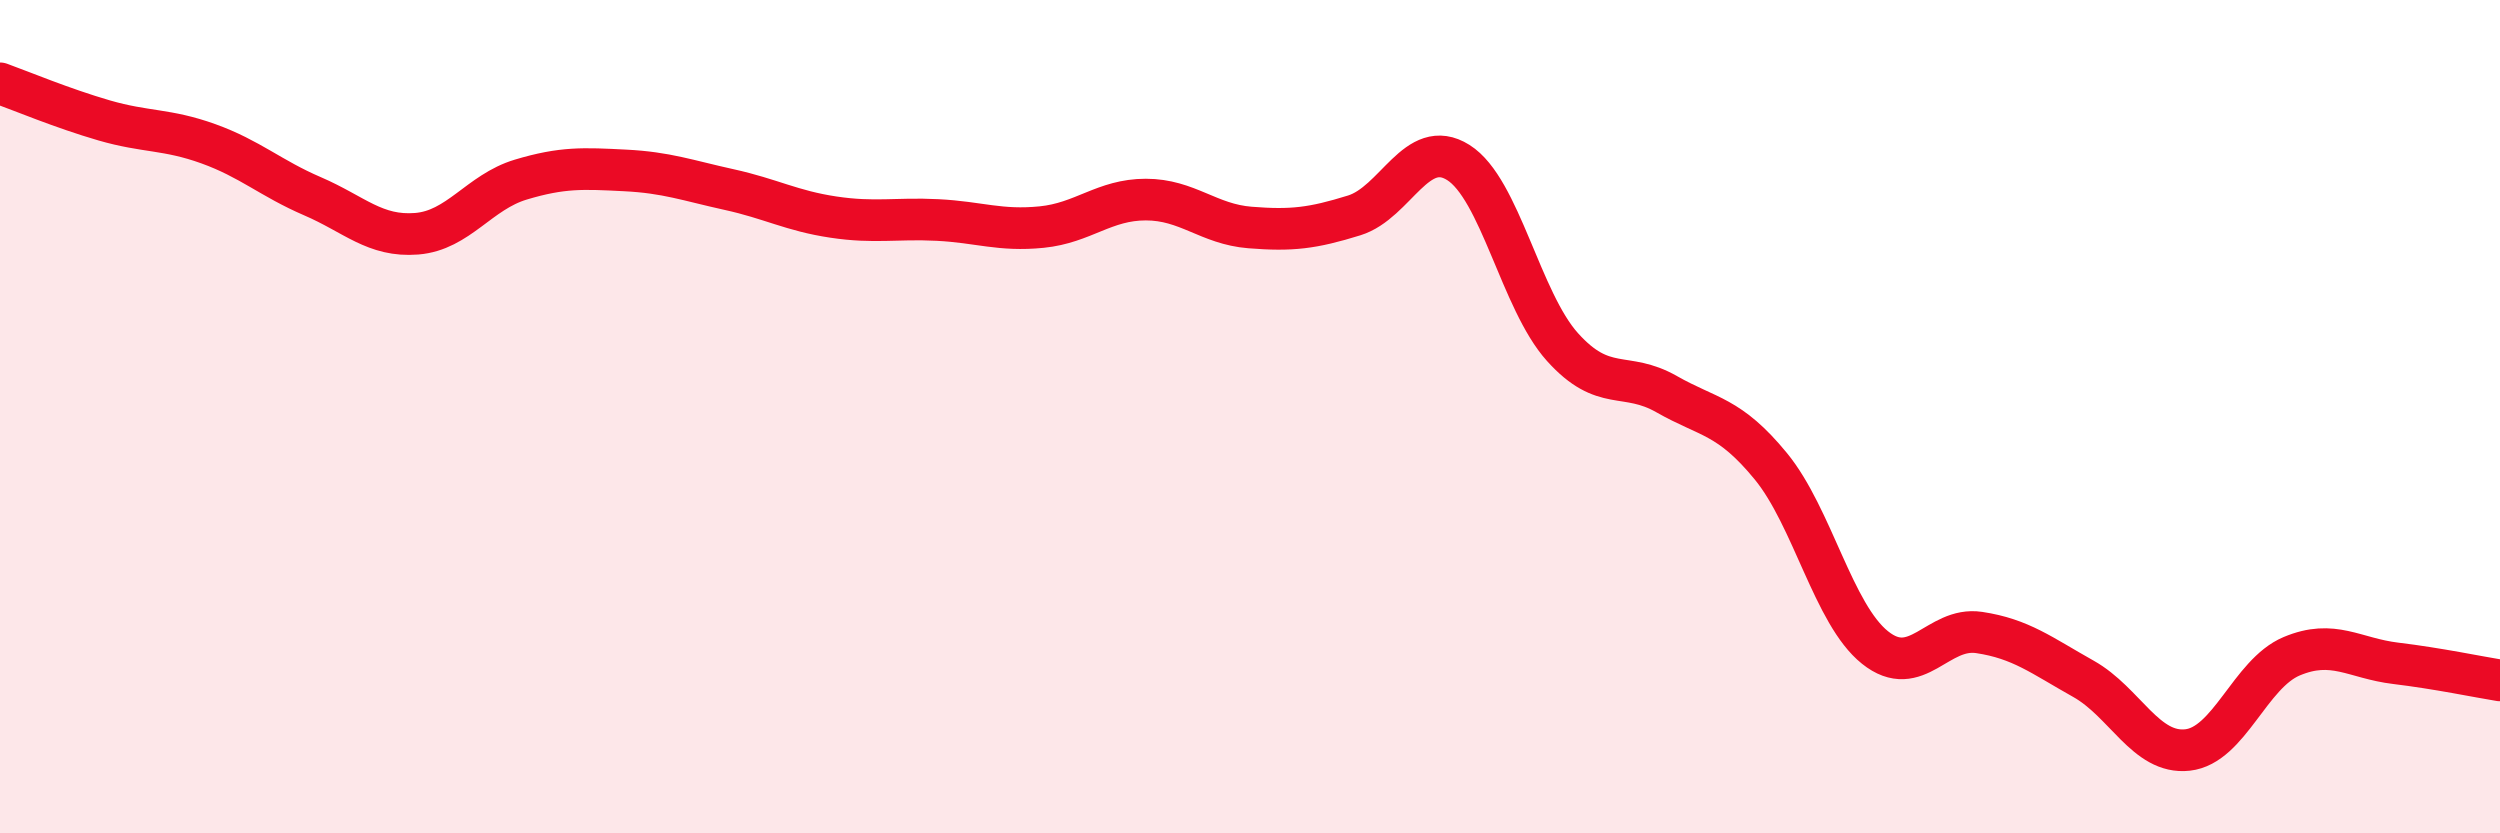
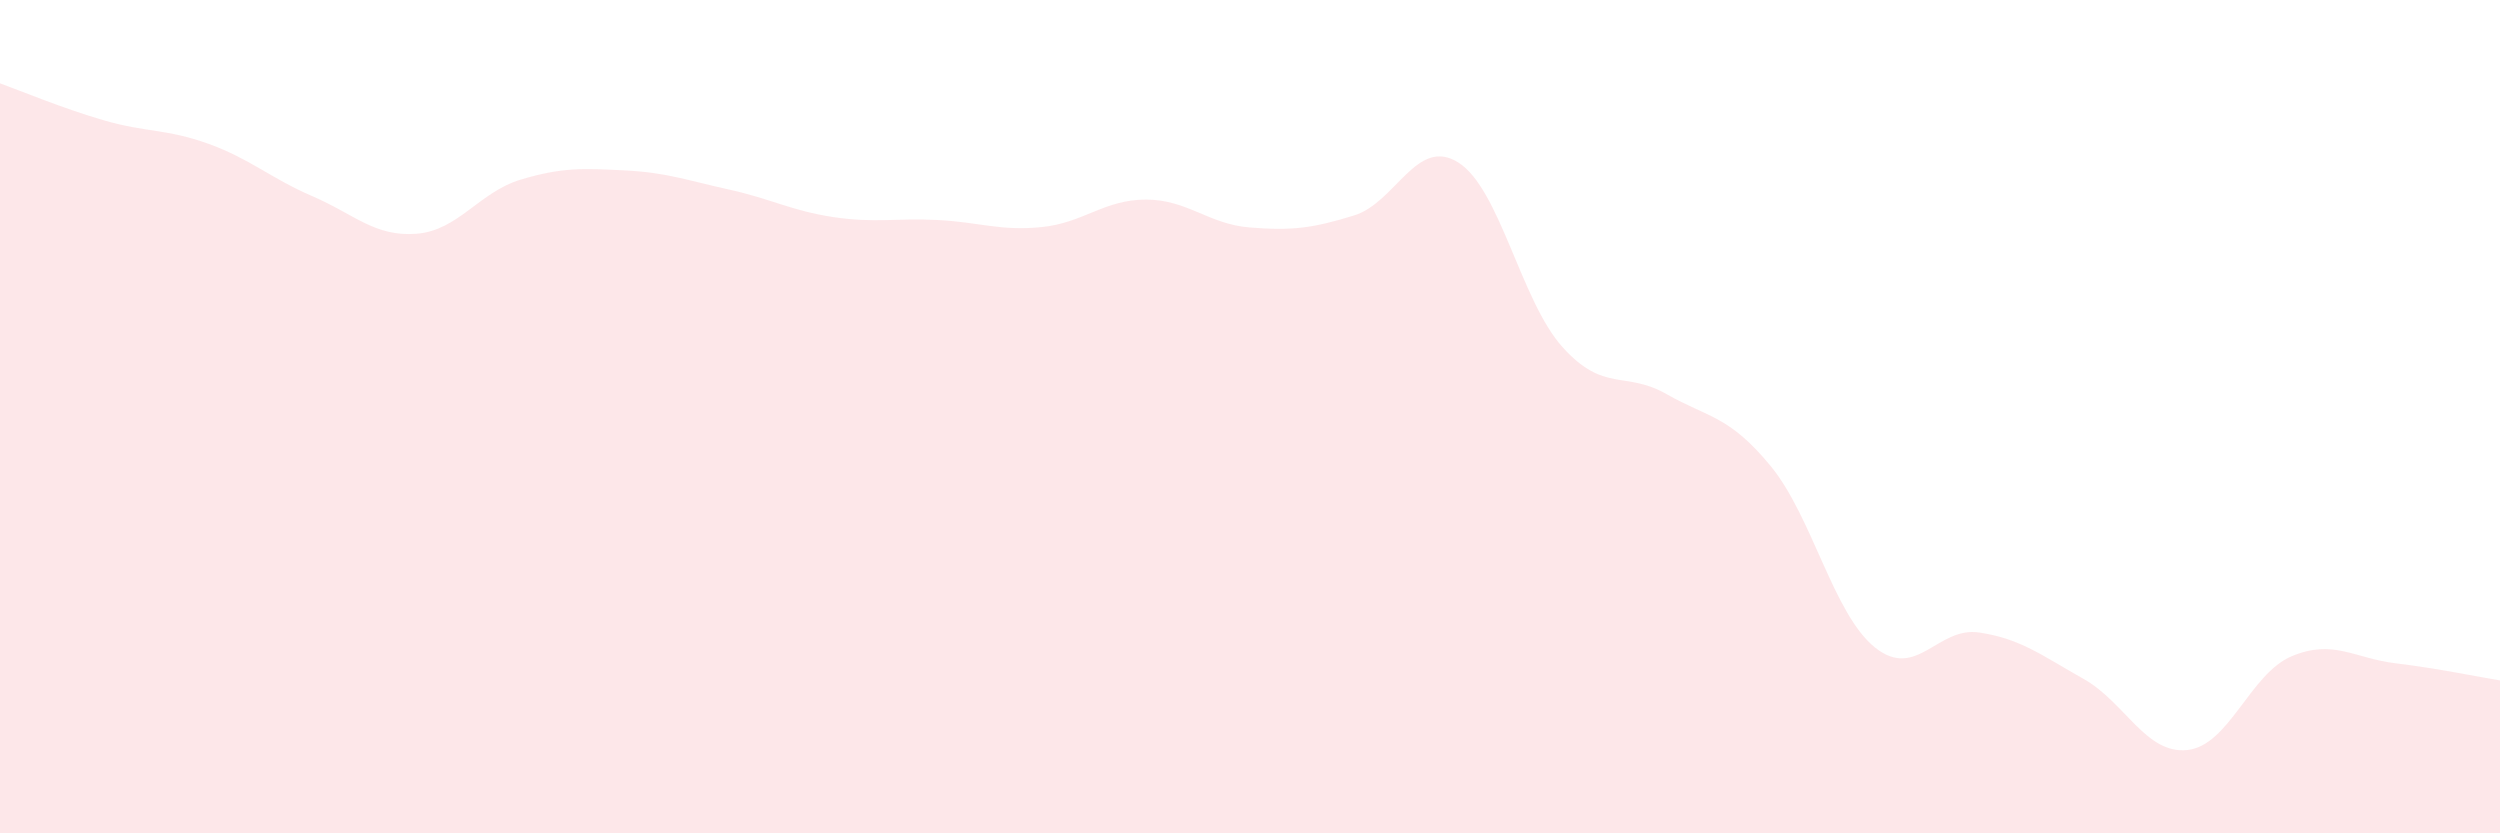
<svg xmlns="http://www.w3.org/2000/svg" width="60" height="20" viewBox="0 0 60 20">
  <path d="M 0,2 C 0.5,2.18 1.5,2.6 2.5,2.89 C 3.5,3.18 4,3.09 5,3.45 C 6,3.81 6.5,4.28 7.5,4.71 C 8.5,5.14 9,5.69 10,5.61 C 11,5.53 11.5,4.61 12.5,4.31 C 13.5,4.01 14,4.04 15,4.09 C 16,4.14 16.5,4.33 17.5,4.55 C 18.5,4.77 19,5.06 20,5.21 C 21,5.36 21.5,5.23 22.5,5.28 C 23.5,5.33 24,5.55 25,5.45 C 26,5.35 26.5,4.79 27.5,4.79 C 28.5,4.79 29,5.38 30,5.46 C 31,5.54 31.5,5.48 32.5,5.17 C 33.5,4.86 34,3.27 35,3.9 C 36,4.53 36.5,7.22 37.5,8.33 C 38.5,9.44 39,8.89 40,9.46 C 41,10.03 41.5,9.97 42.5,11.19 C 43.5,12.41 44,14.74 45,15.54 C 46,16.34 46.5,15.03 47.5,15.18 C 48.5,15.33 49,15.73 50,16.29 C 51,16.85 51.5,18.11 52.5,18 C 53.5,17.89 54,16.17 55,15.75 C 56,15.33 56.5,15.8 57.5,15.92 C 58.5,16.04 59.5,16.25 60,16.33L60 20L0 20Z" fill="#EB0A25" opacity="0.1" stroke-linecap="round" stroke-linejoin="round" />
-   <path d="M 0,2 C 0.5,2.18 1.5,2.6 2.5,2.89 C 3.5,3.18 4,3.09 5,3.45 C 6,3.81 6.5,4.28 7.5,4.71 C 8.5,5.14 9,5.69 10,5.61 C 11,5.53 11.5,4.61 12.5,4.31 C 13.5,4.01 14,4.04 15,4.09 C 16,4.14 16.5,4.33 17.5,4.55 C 18.5,4.77 19,5.06 20,5.21 C 21,5.36 21.5,5.23 22.5,5.28 C 23.5,5.33 24,5.55 25,5.45 C 26,5.35 26.5,4.79 27.5,4.79 C 28.5,4.79 29,5.38 30,5.46 C 31,5.54 31.5,5.48 32.5,5.17 C 33.5,4.86 34,3.27 35,3.9 C 36,4.53 36.5,7.22 37.5,8.33 C 38.5,9.44 39,8.89 40,9.46 C 41,10.03 41.5,9.97 42.5,11.19 C 43.5,12.41 44,14.74 45,15.54 C 46,16.34 46.5,15.03 47.5,15.18 C 48.5,15.33 49,15.73 50,16.29 C 51,16.85 51.5,18.11 52.5,18 C 53.5,17.89 54,16.17 55,15.75 C 56,15.33 56.5,15.8 57.5,15.92 C 58.5,16.04 59.5,16.25 60,16.33" stroke="#EB0A25" stroke-width="1" fill="none" stroke-linecap="round" stroke-linejoin="round" />
</svg>